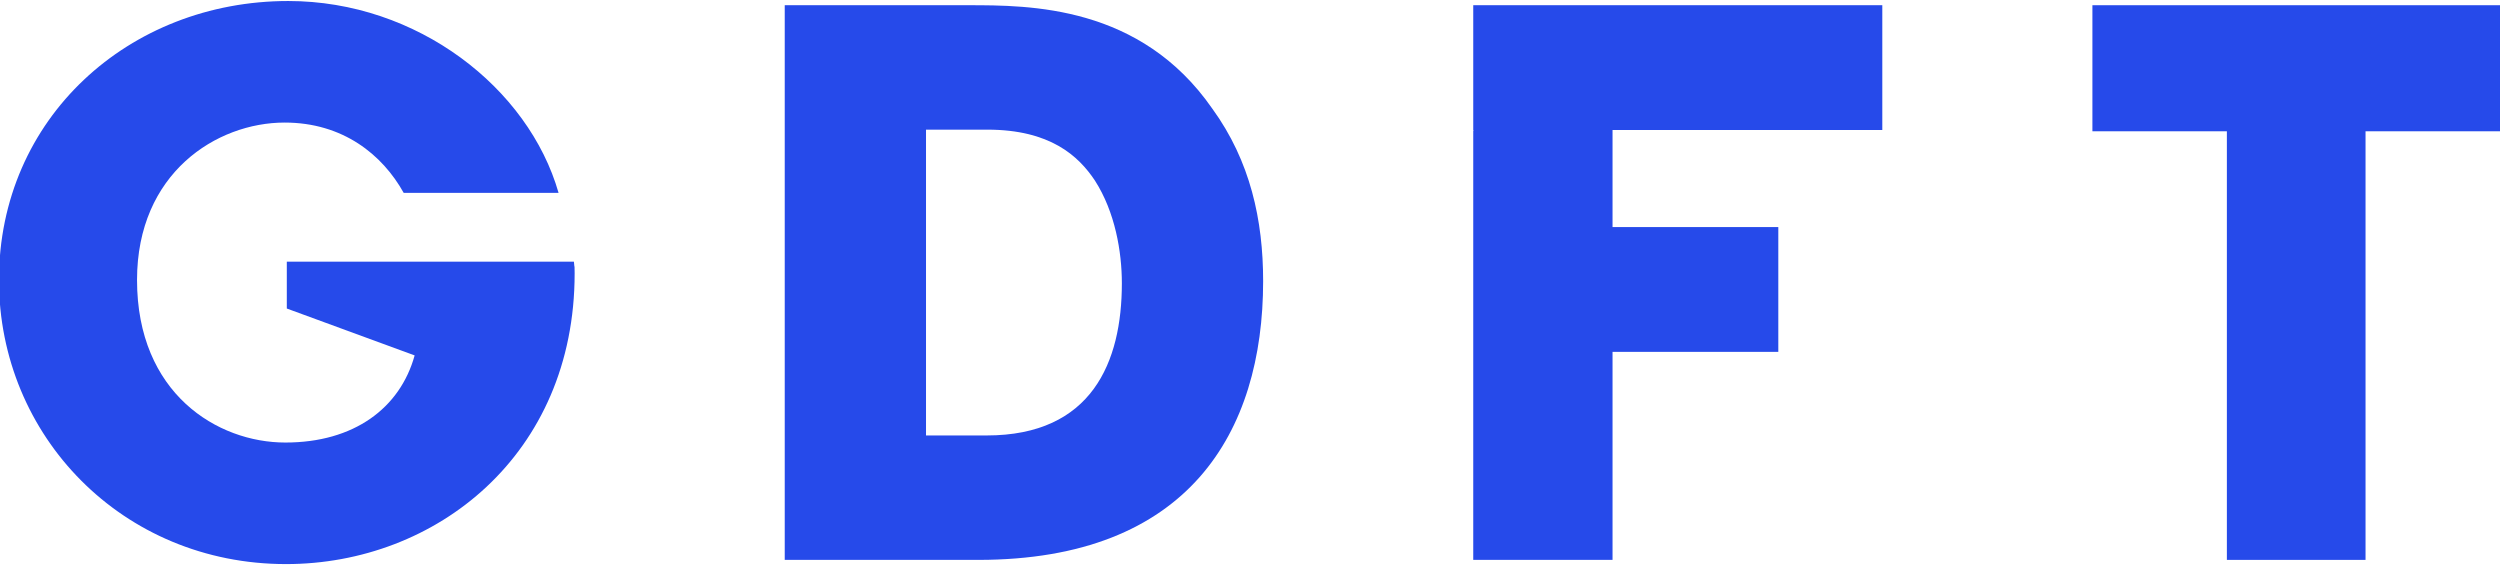
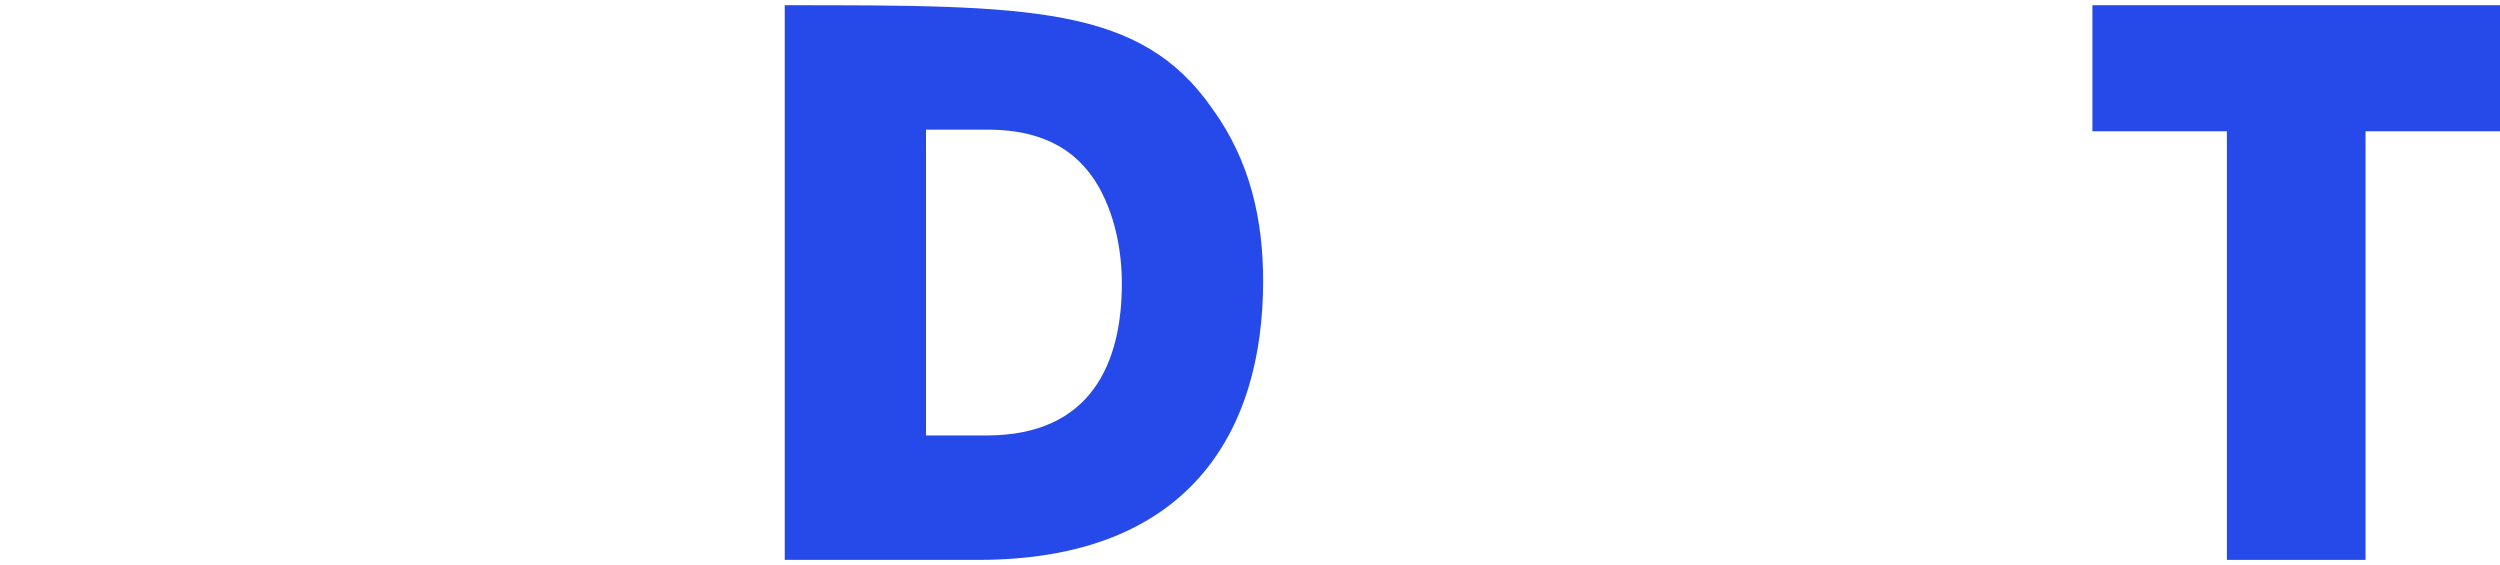
<svg xmlns="http://www.w3.org/2000/svg" width="1920" height="434" viewBox="0 0 1920 434" fill="none">
-   <path d="M220.268 200.948H440.758C441.32 208.259 441.32 201.536 441.32 209.971C441.32 349.431 334.717 433.219 219.699 433.219C94.02 433.219 -0.8 334.81 -0.8 215.032C-0.8 90.755 99.07 0.781 221.382 0.781C320.69 0.781 405.972 67.699 428.976 148.114H310.03C293.759 118.872 263.462 94.129 218.577 94.129C166.397 94.129 105.241 132.93 105.241 215.032C105.241 302.194 166.959 339.871 219.138 339.871C271.878 339.871 307.225 313.441 318.446 272.953L220.268 236.95V200.948Z" fill="#264AEA" />
-   <path d="M602.677 429.992V4.008H743.327C790.975 4.008 875.939 4.008 931.051 83.448C960.329 123.744 970.088 169.221 970.088 215.849C970.088 332.131 912.68 429.992 751.364 429.992H602.677ZM711.178 99.567V334.433H757.679C838.624 334.433 861.587 278.019 861.587 217.576C861.587 193.398 856.42 162.889 840.92 138.711C828.29 119.714 806.475 99.567 758.253 99.567H711.178Z" fill="#264AEA" />
+   <path d="M602.677 429.992V4.008C790.975 4.008 875.939 4.008 931.051 83.448C960.329 123.744 970.088 169.221 970.088 215.849C970.088 332.131 912.68 429.992 751.364 429.992H602.677ZM711.178 99.567V334.433H757.679C838.624 334.433 861.587 278.019 861.587 217.576C861.587 193.398 856.42 162.889 840.92 138.711C828.29 119.714 806.475 99.567 758.253 99.567H711.178Z" fill="#264AEA" />
  <path d="M1606.97 4.008V100.823H1710.24V429.992H1816.73V100.823H1920V4.008H1606.97Z" fill="#264AEA" />
-   <path d="M1445.61 4.008V99.854H1238.43V174.402H1365.74V270.248H1238.43V429.992H1131.45V99.854L1131.93 100.193V99.854H1131.45V4.008H1445.61Z" fill="#264AEA" />
</svg>